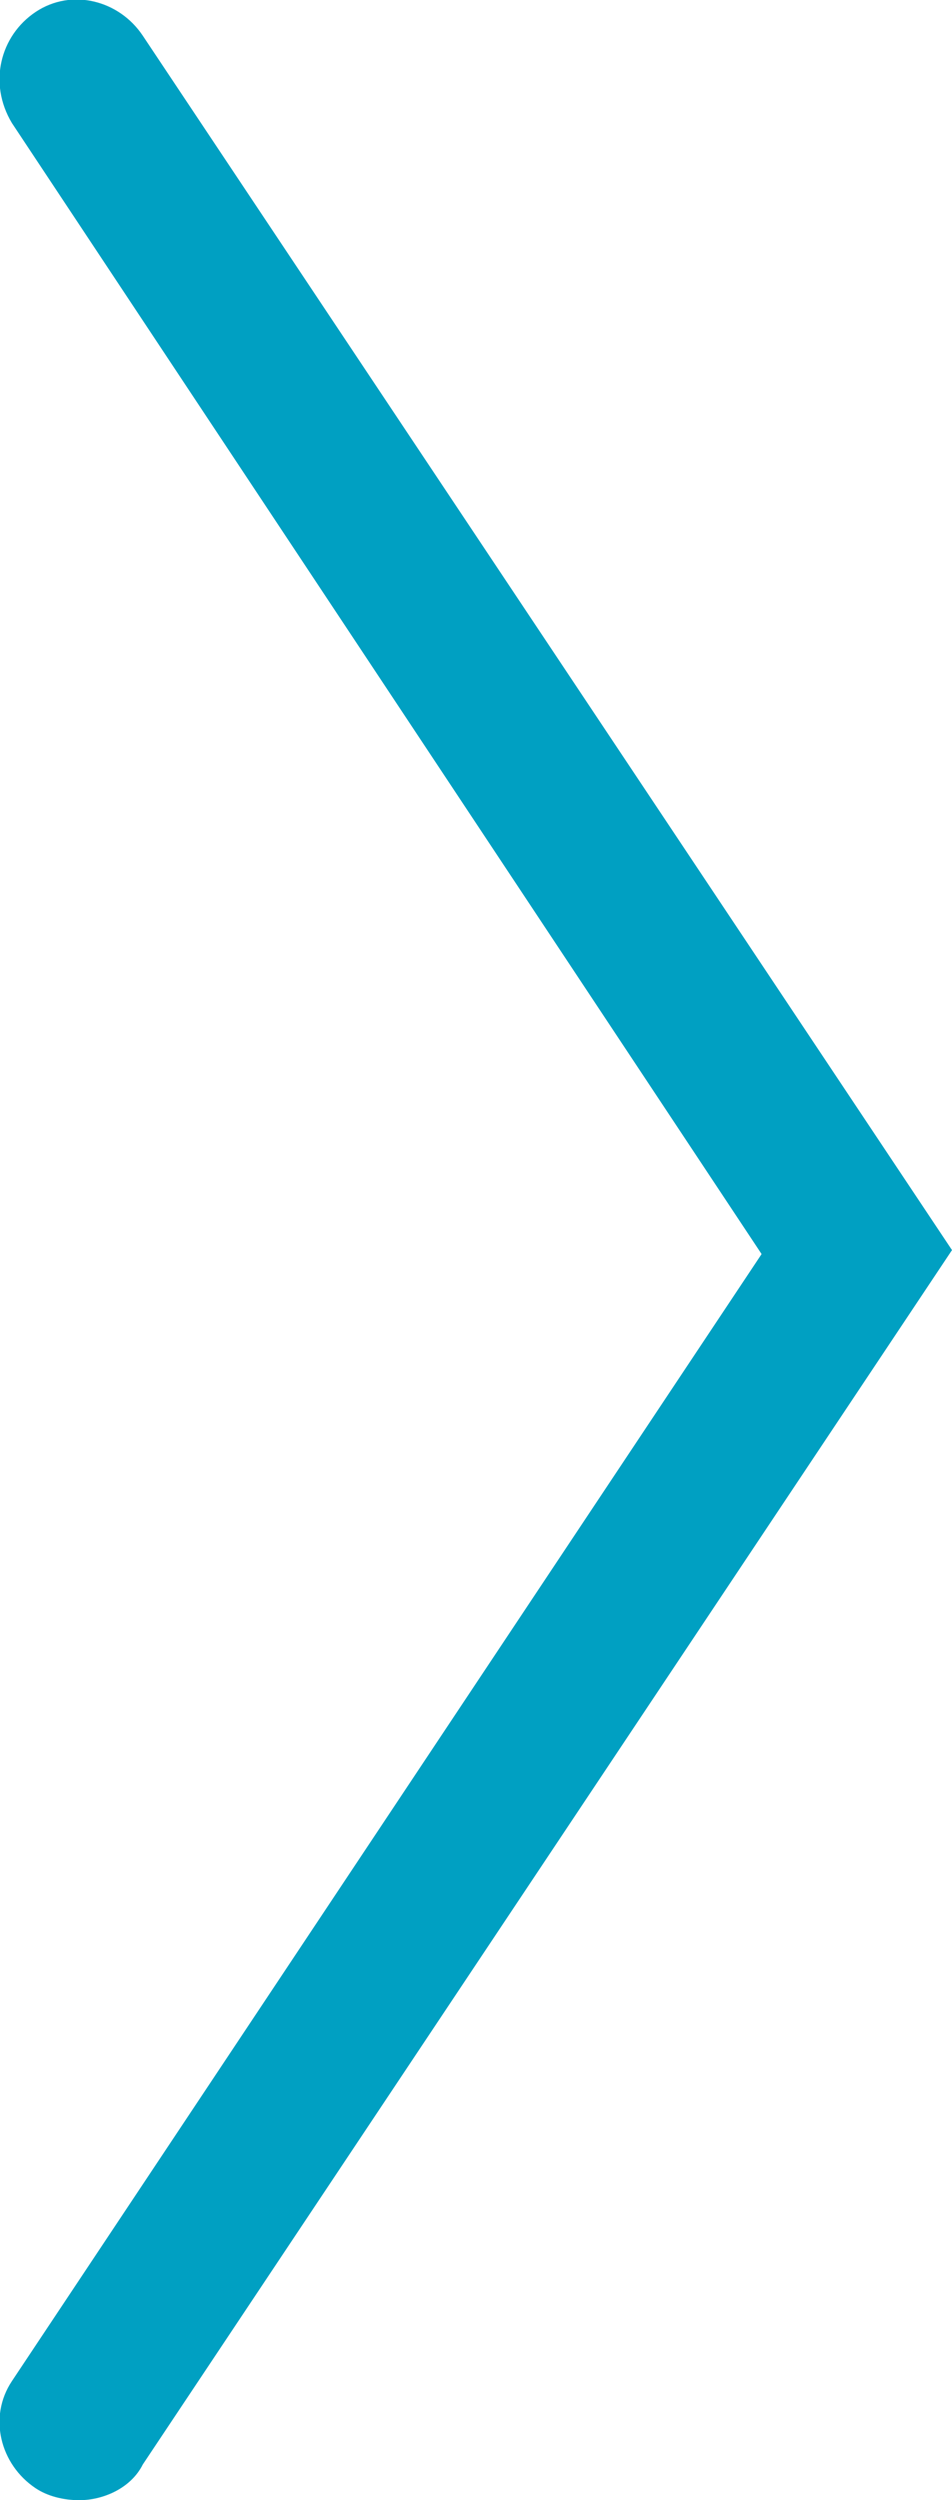
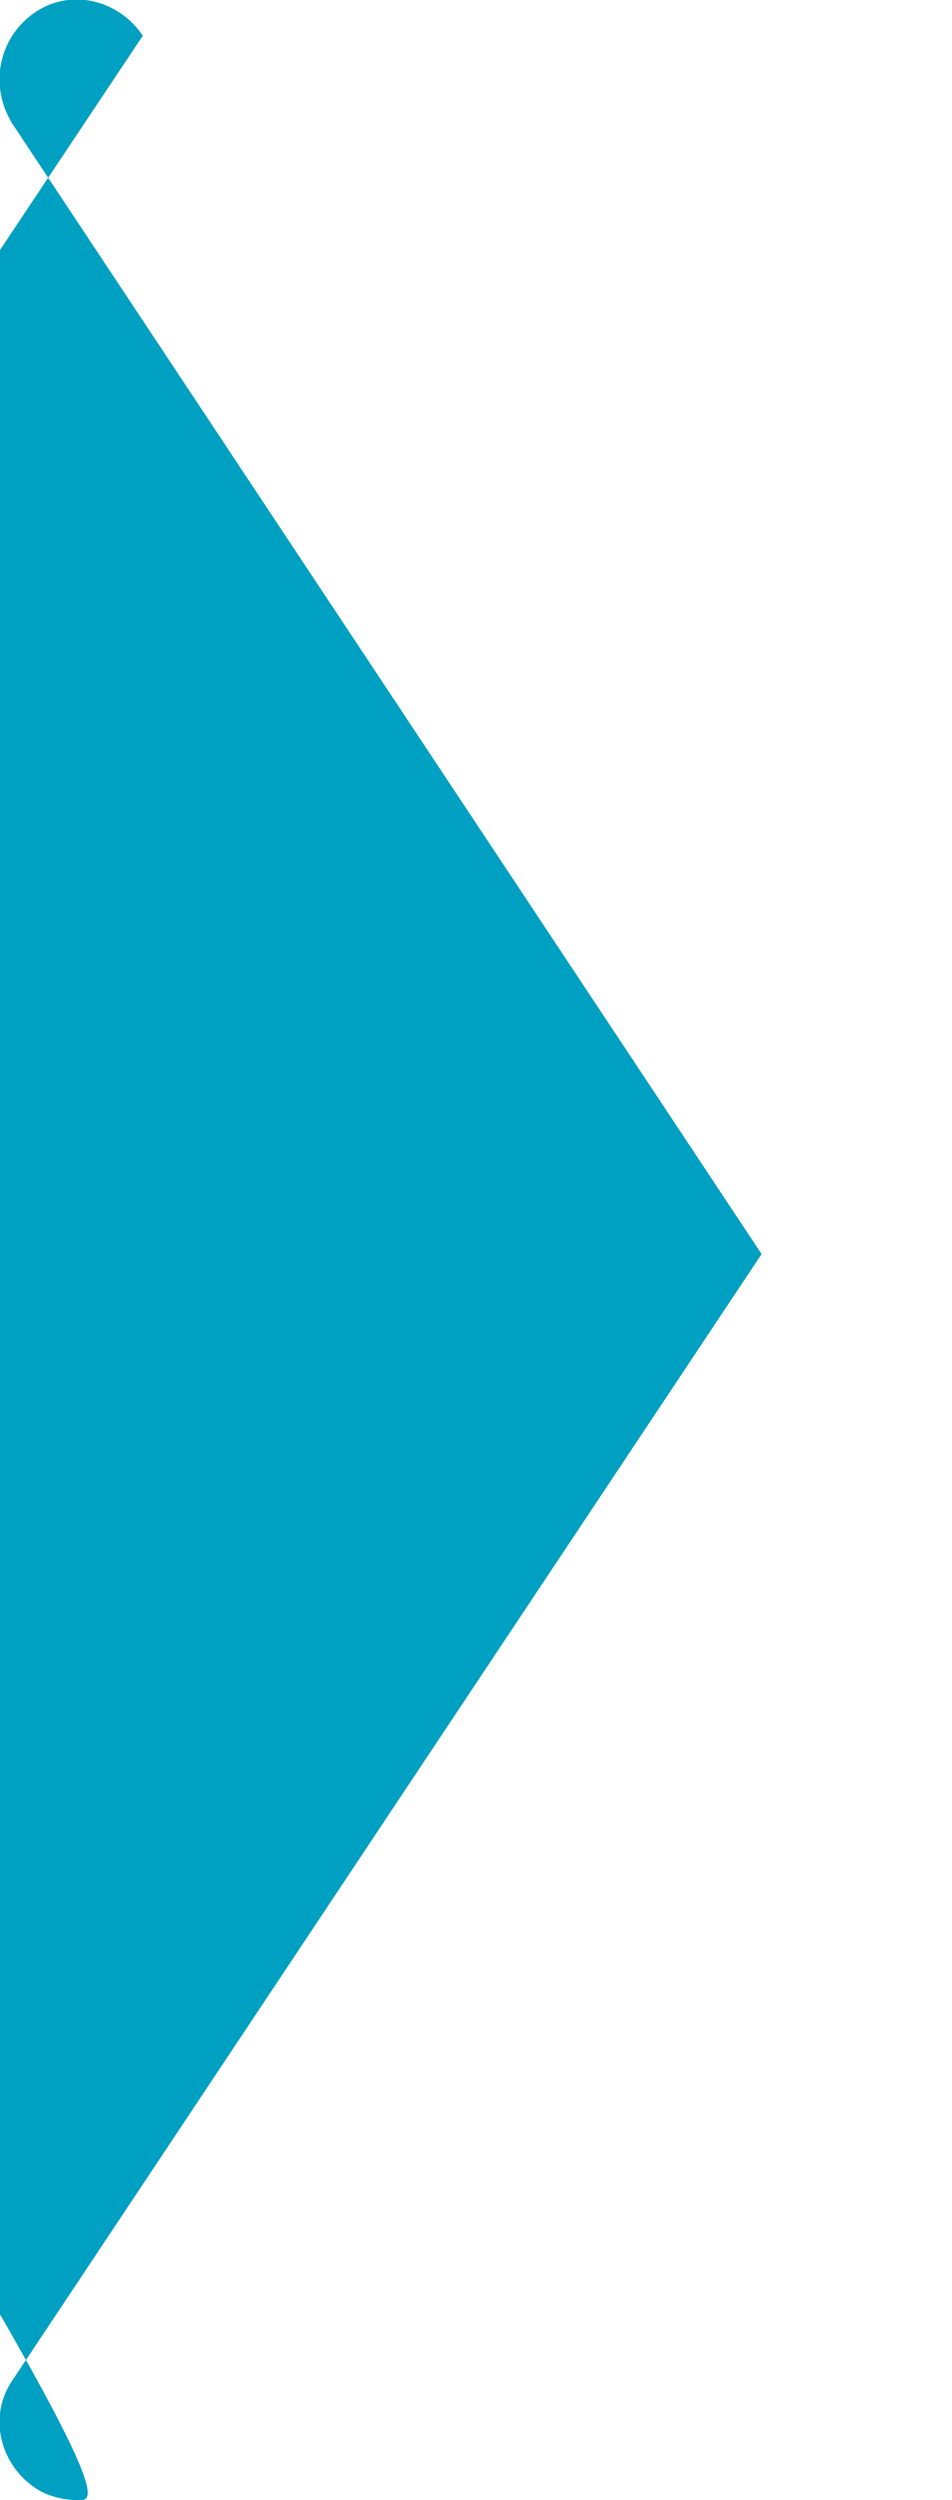
<svg xmlns="http://www.w3.org/2000/svg" version="1.1" id="Layer_1" x="0px" y="0px" viewBox="151.7 110.2 24 63" enable-background="new 151.7 110.2 24 63" xml:space="preserve">
-   <path fill="#00A0C2" d="M153.7,173.2c-0.4,0-0.8-0.1-1.1-0.3c-0.9-0.6-1.2-1.8-0.6-2.7l18.9-28.4L152,113.3c-0.6-1-0.3-2.2,0.6-2.8  c0.9-0.6,2.1-0.3,2.7,0.6l20.4,30.6l-20.4,30.6C155,172.9,154.3,173.2,153.7,173.2z" />
+   <path fill="#00A0C2" d="M153.7,173.2c-0.4,0-0.8-0.1-1.1-0.3c-0.9-0.6-1.2-1.8-0.6-2.7l18.9-28.4L152,113.3c-0.6-1-0.3-2.2,0.6-2.8  c0.9-0.6,2.1-0.3,2.7,0.6l-20.4,30.6C155,172.9,154.3,173.2,153.7,173.2z" />
</svg>